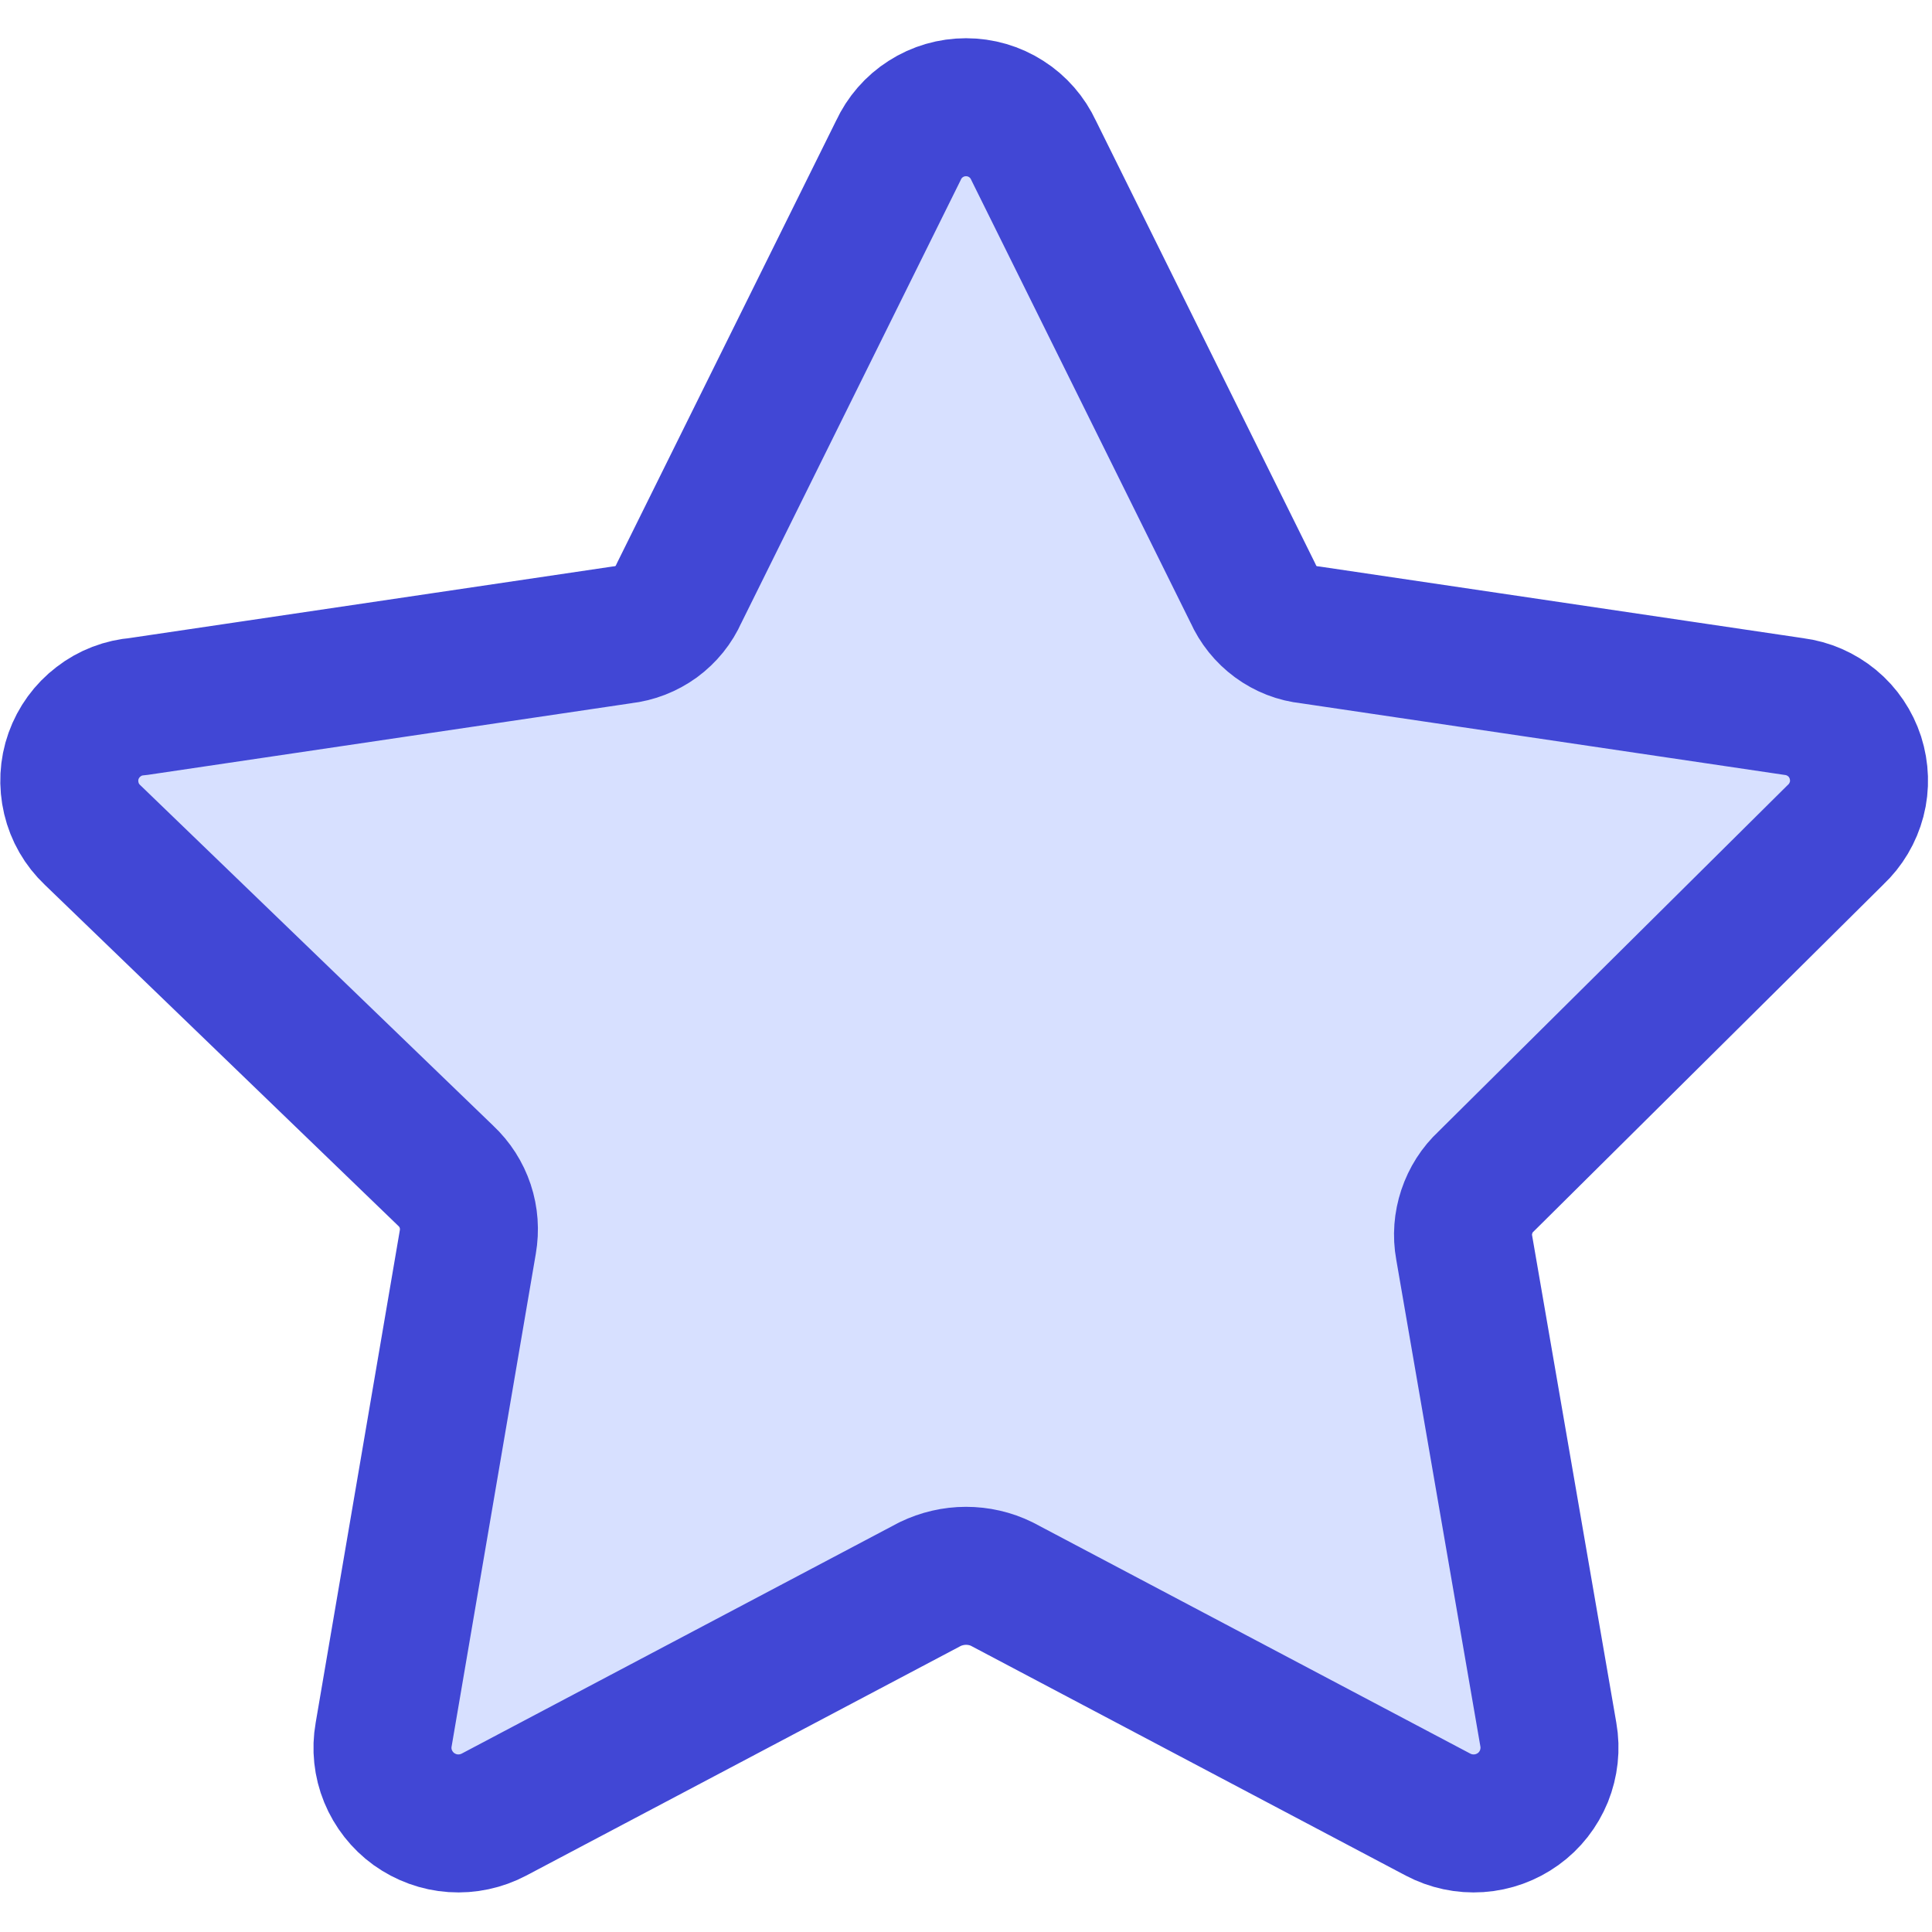
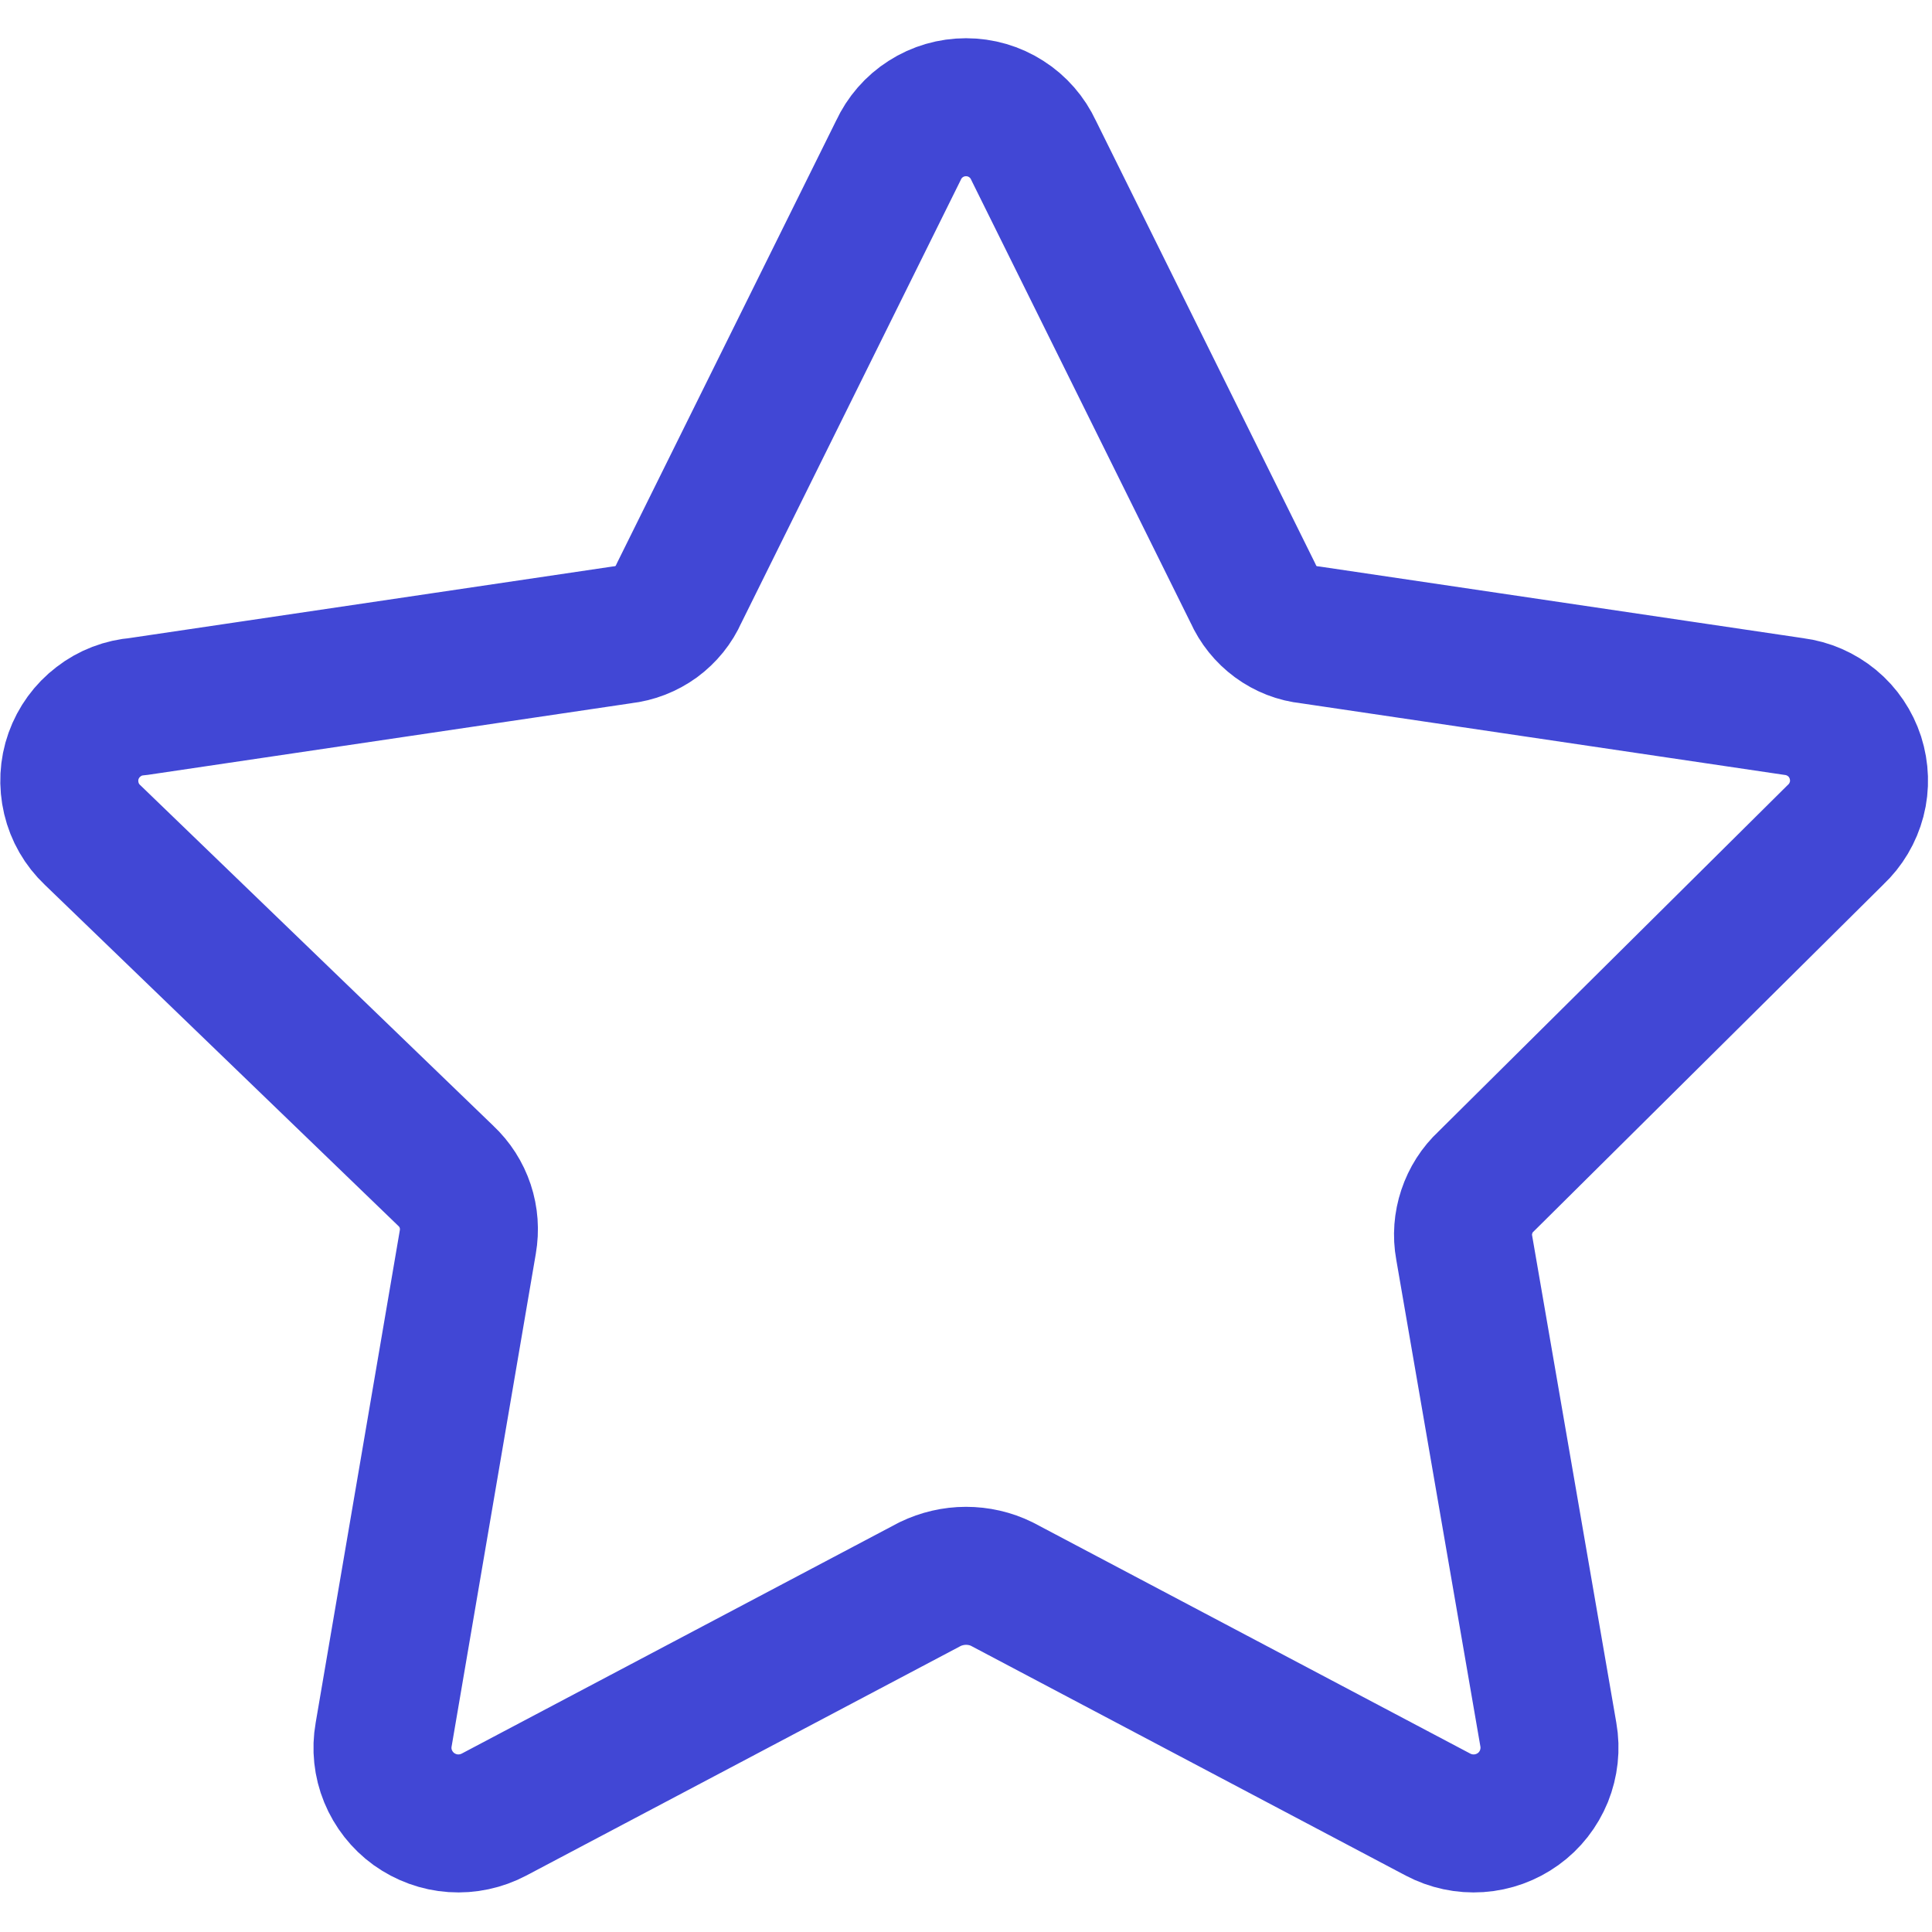
<svg xmlns="http://www.w3.org/2000/svg" fill="none" viewBox="0 0 14 14" id="Star-1--Streamline-Core">
  <desc>Star 1 Streamline Icon: https://streamlinehq.com</desc>
  <g id="star-1--reward-rating-rate-social-star-media-favorite-like-stars">
-     <path id="Vector" fill="#d7e0ff" d="M7.49 1.09 9.08 4.3c0.036 0.081 0.093 0.152 0.165 0.205 0.072 0.053 0.156 0.086 0.245 0.095l3.51 0.52c0.102 0.013 0.197 0.055 0.276 0.12 0.079 0.065 0.137 0.152 0.169 0.25 0.031 0.098 0.035 0.202 0.009 0.301 -0.026 0.099 -0.079 0.189 -0.154 0.259l-2.53 2.51c-0.065 0.06 -0.113 0.136 -0.141 0.22 -0.028 0.084 -0.035 0.173 -0.019 0.26l0.61 3.53c0.018 0.101 0.006 0.206 -0.032 0.301 -0.039 0.095 -0.103 0.178 -0.187 0.238 -0.083 0.06 -0.182 0.096 -0.285 0.103 -0.103 0.007 -0.205 -0.015 -0.296 -0.063l-3.16 -1.67c-0.081 -0.04 -0.17 -0.06 -0.26 -0.06s-0.179 0.021 -0.26 0.06l-3.16 1.67c-0.091 0.048 -0.194 0.07 -0.296 0.063 -0.103 -0.007 -0.201 -0.043 -0.285 -0.103 -0.083 -0.06 -0.148 -0.143 -0.187 -0.238 -0.039 -0.095 -0.05 -0.2 -0.032 -0.301L3.39 9c0.015 -0.087 0.009 -0.176 -0.019 -0.26 -0.028 -0.084 -0.076 -0.159 -0.141 -0.22L0.67 6.05c-0.076 -0.072 -0.129 -0.164 -0.153 -0.266 -0.024 -0.102 -0.019 -0.208 0.016 -0.306 0.035 -0.098 0.098 -0.185 0.181 -0.248C0.796 5.166 0.896 5.128 1 5.12l3.51 -0.52c0.089 -0.01 0.173 -0.043 0.245 -0.095 0.072 -0.053 0.129 -0.123 0.165 -0.205l1.59 -3.21c0.043 -0.093 0.112 -0.173 0.199 -0.228C6.796 0.806 6.897 0.777 7 0.777c0.103 0 0.204 0.029 0.291 0.085 0.087 0.055 0.156 0.135 0.199 0.228Z" stroke-width="1" />
    <path id="Vector_2" stroke="#4147d5" stroke-linecap="round" stroke-linejoin="round" d="m7.49 1.09 1.59 3.21c0.036 0.081 0.093 0.152 0.165 0.205 0.072 0.053 0.156 0.086 0.245 0.095l3.51 0.52c0.102 0.013 0.197 0.055 0.276 0.12 0.079 0.065 0.137 0.152 0.169 0.25 0.031 0.098 0.035 0.202 0.009 0.301s-0.079 0.189 -0.154 0.259l-2.53 2.51c-0.065 0.06 -0.113 0.136 -0.141 0.22 -0.028 0.084 -0.035 0.173 -0.019 0.26l0.61 3.53c0.018 0.102 0.006 0.206 -0.032 0.301 -0.039 0.095 -0.103 0.178 -0.187 0.238 -0.083 0.06 -0.182 0.096 -0.285 0.103 -0.103 0.007 -0.205 -0.015 -0.296 -0.063l-3.16 -1.67c-0.081 -0.04 -0.17 -0.06 -0.26 -0.06s-0.179 0.021 -0.26 0.06l-3.16 1.67c-0.091 0.048 -0.194 0.07 -0.296 0.063 -0.103 -0.007 -0.201 -0.043 -0.285 -0.103 -0.083 -0.06 -0.148 -0.143 -0.187 -0.238 -0.039 -0.095 -0.05 -0.2 -0.032 -0.301l0.61 -3.57c0.015 -0.087 0.009 -0.176 -0.019 -0.26 -0.028 -0.084 -0.076 -0.159 -0.141 -0.22l-2.56 -2.47c-0.076 -0.072 -0.129 -0.164 -0.153 -0.266 -0.024 -0.102 -0.019 -0.208 0.016 -0.306 0.035 -0.098 0.098 -0.185 0.181 -0.248C0.796 5.166 0.896 5.128 1 5.12l3.51 -0.52c0.089 -0.01 0.173 -0.043 0.245 -0.095 0.072 -0.053 0.129 -0.123 0.165 -0.205l1.59 -3.21c0.043 -0.093 0.112 -0.173 0.199 -0.228C6.796 0.806 6.897 0.777 7 0.777c0.103 0 0.204 0.029 0.291 0.085 0.087 0.055 0.156 0.135 0.199 0.228v0Z" stroke-width="1" />
  </g>
</svg>